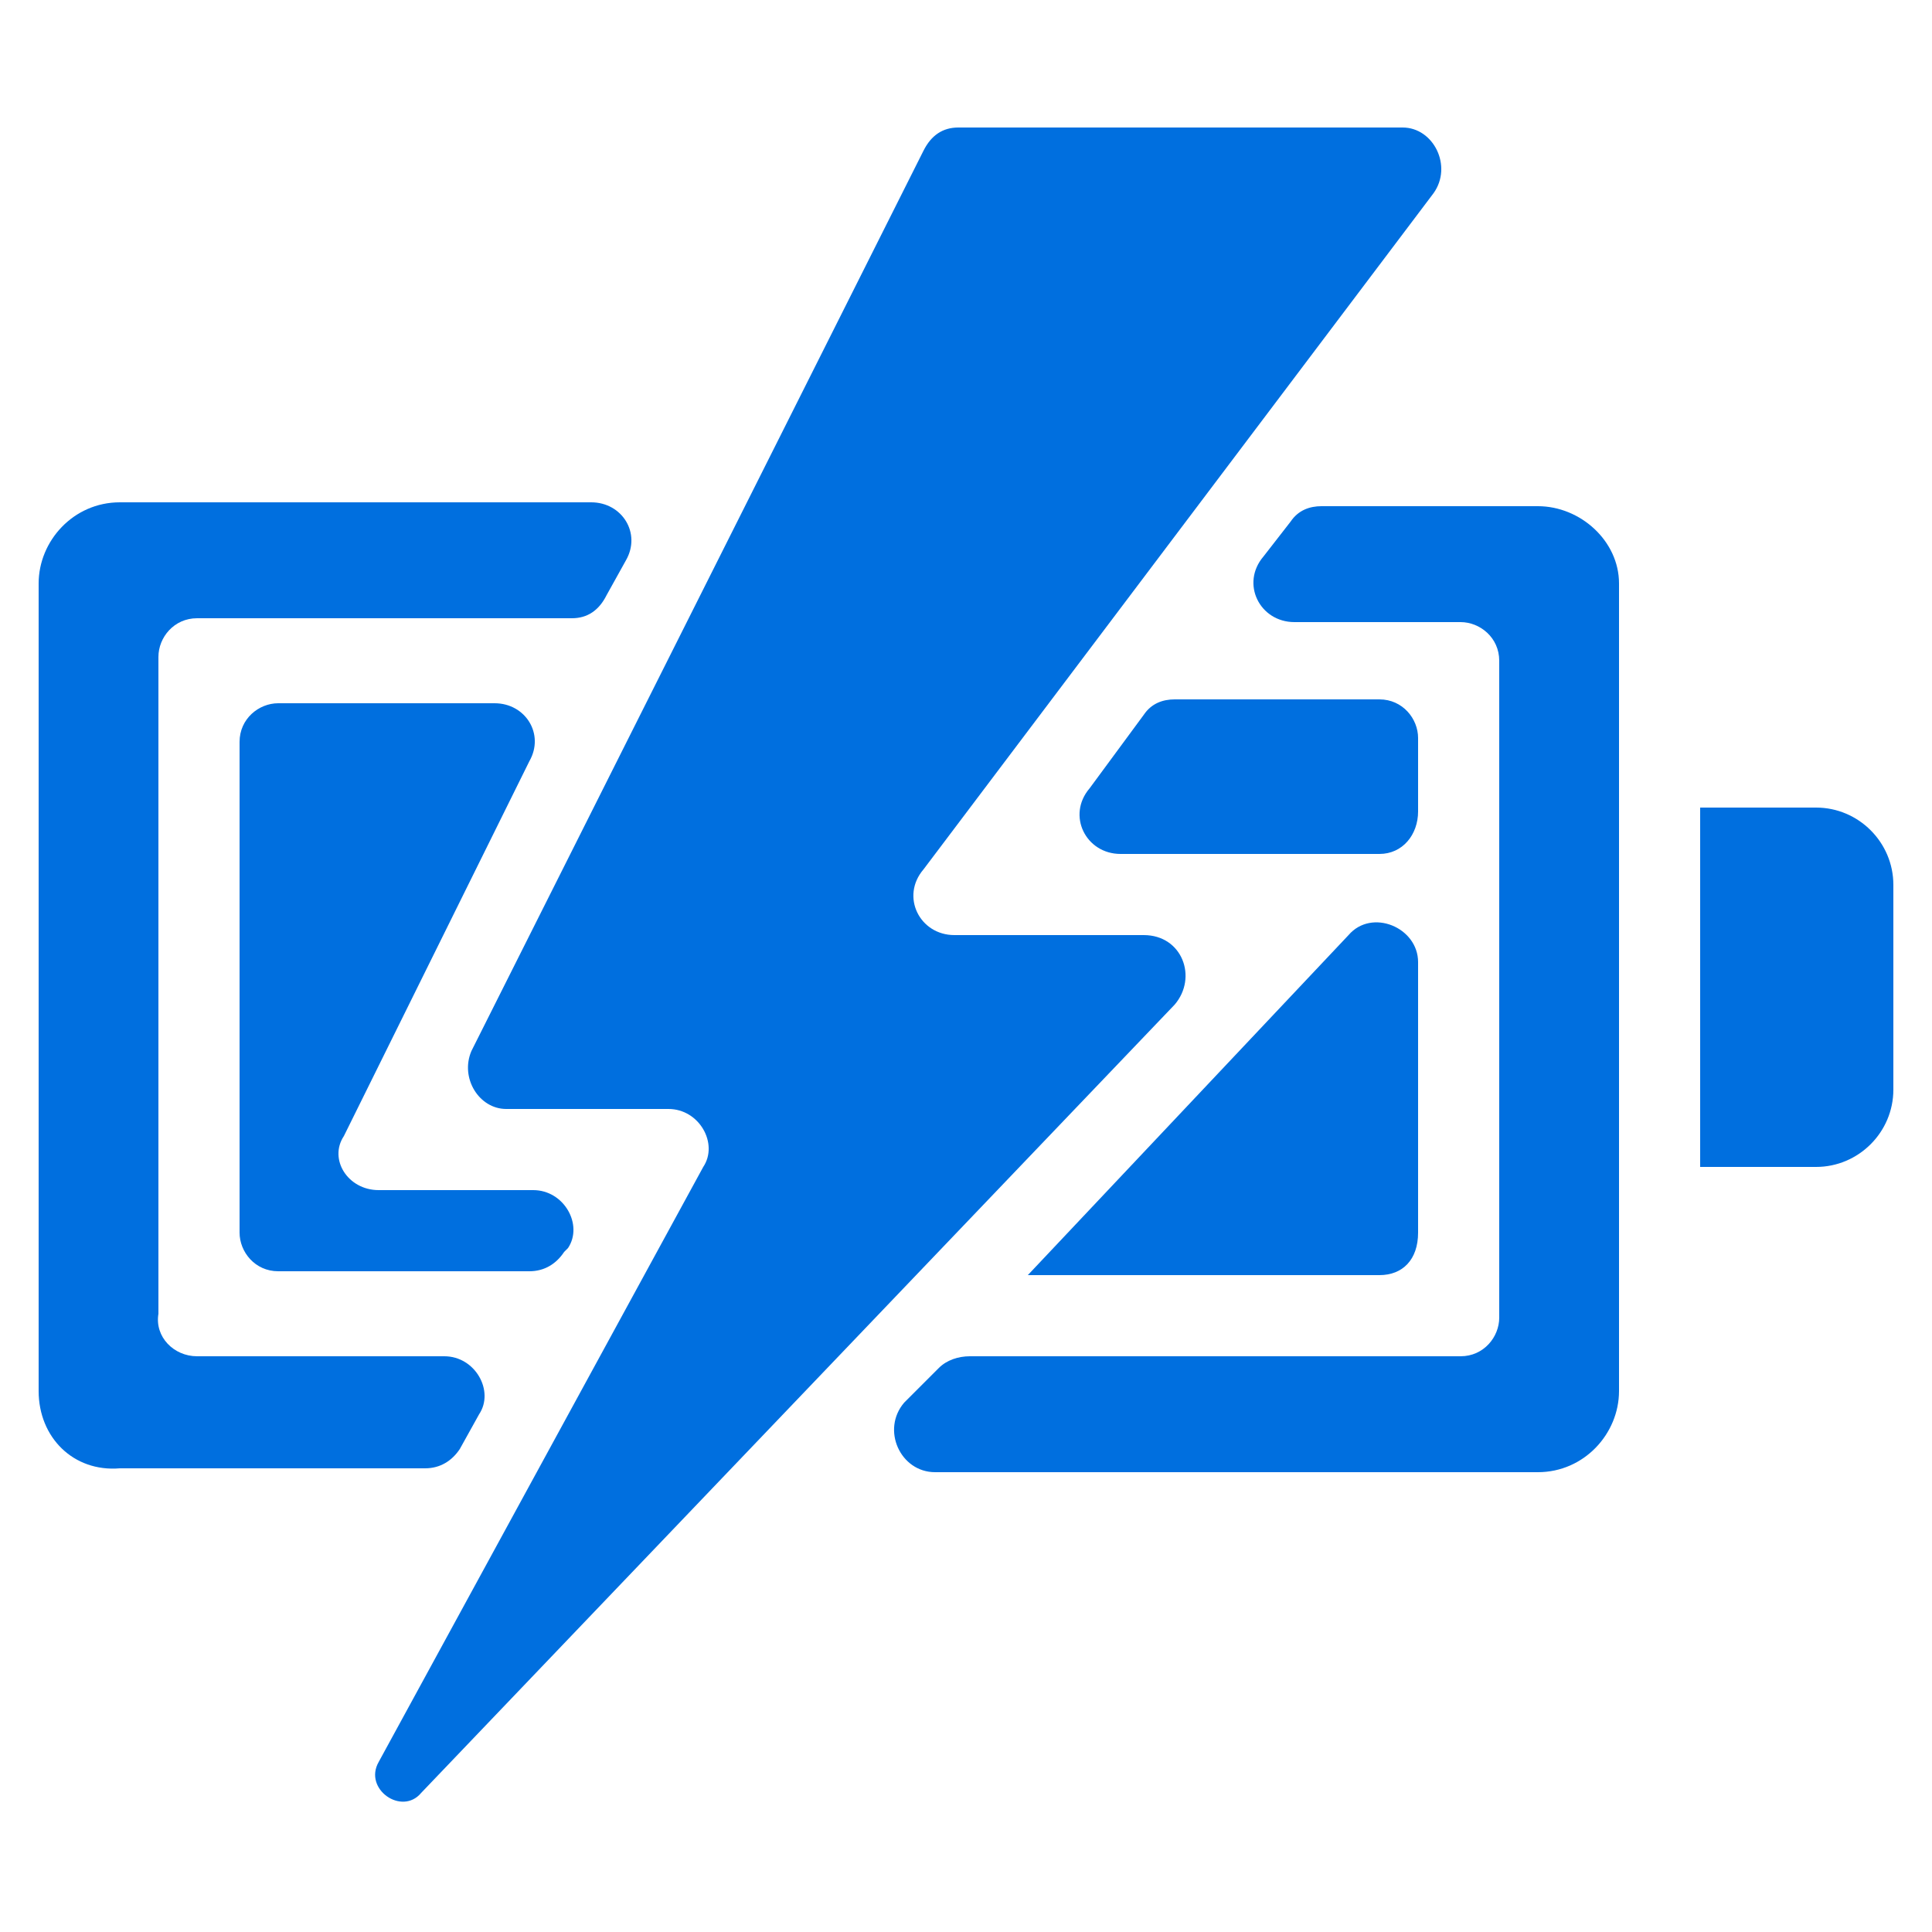
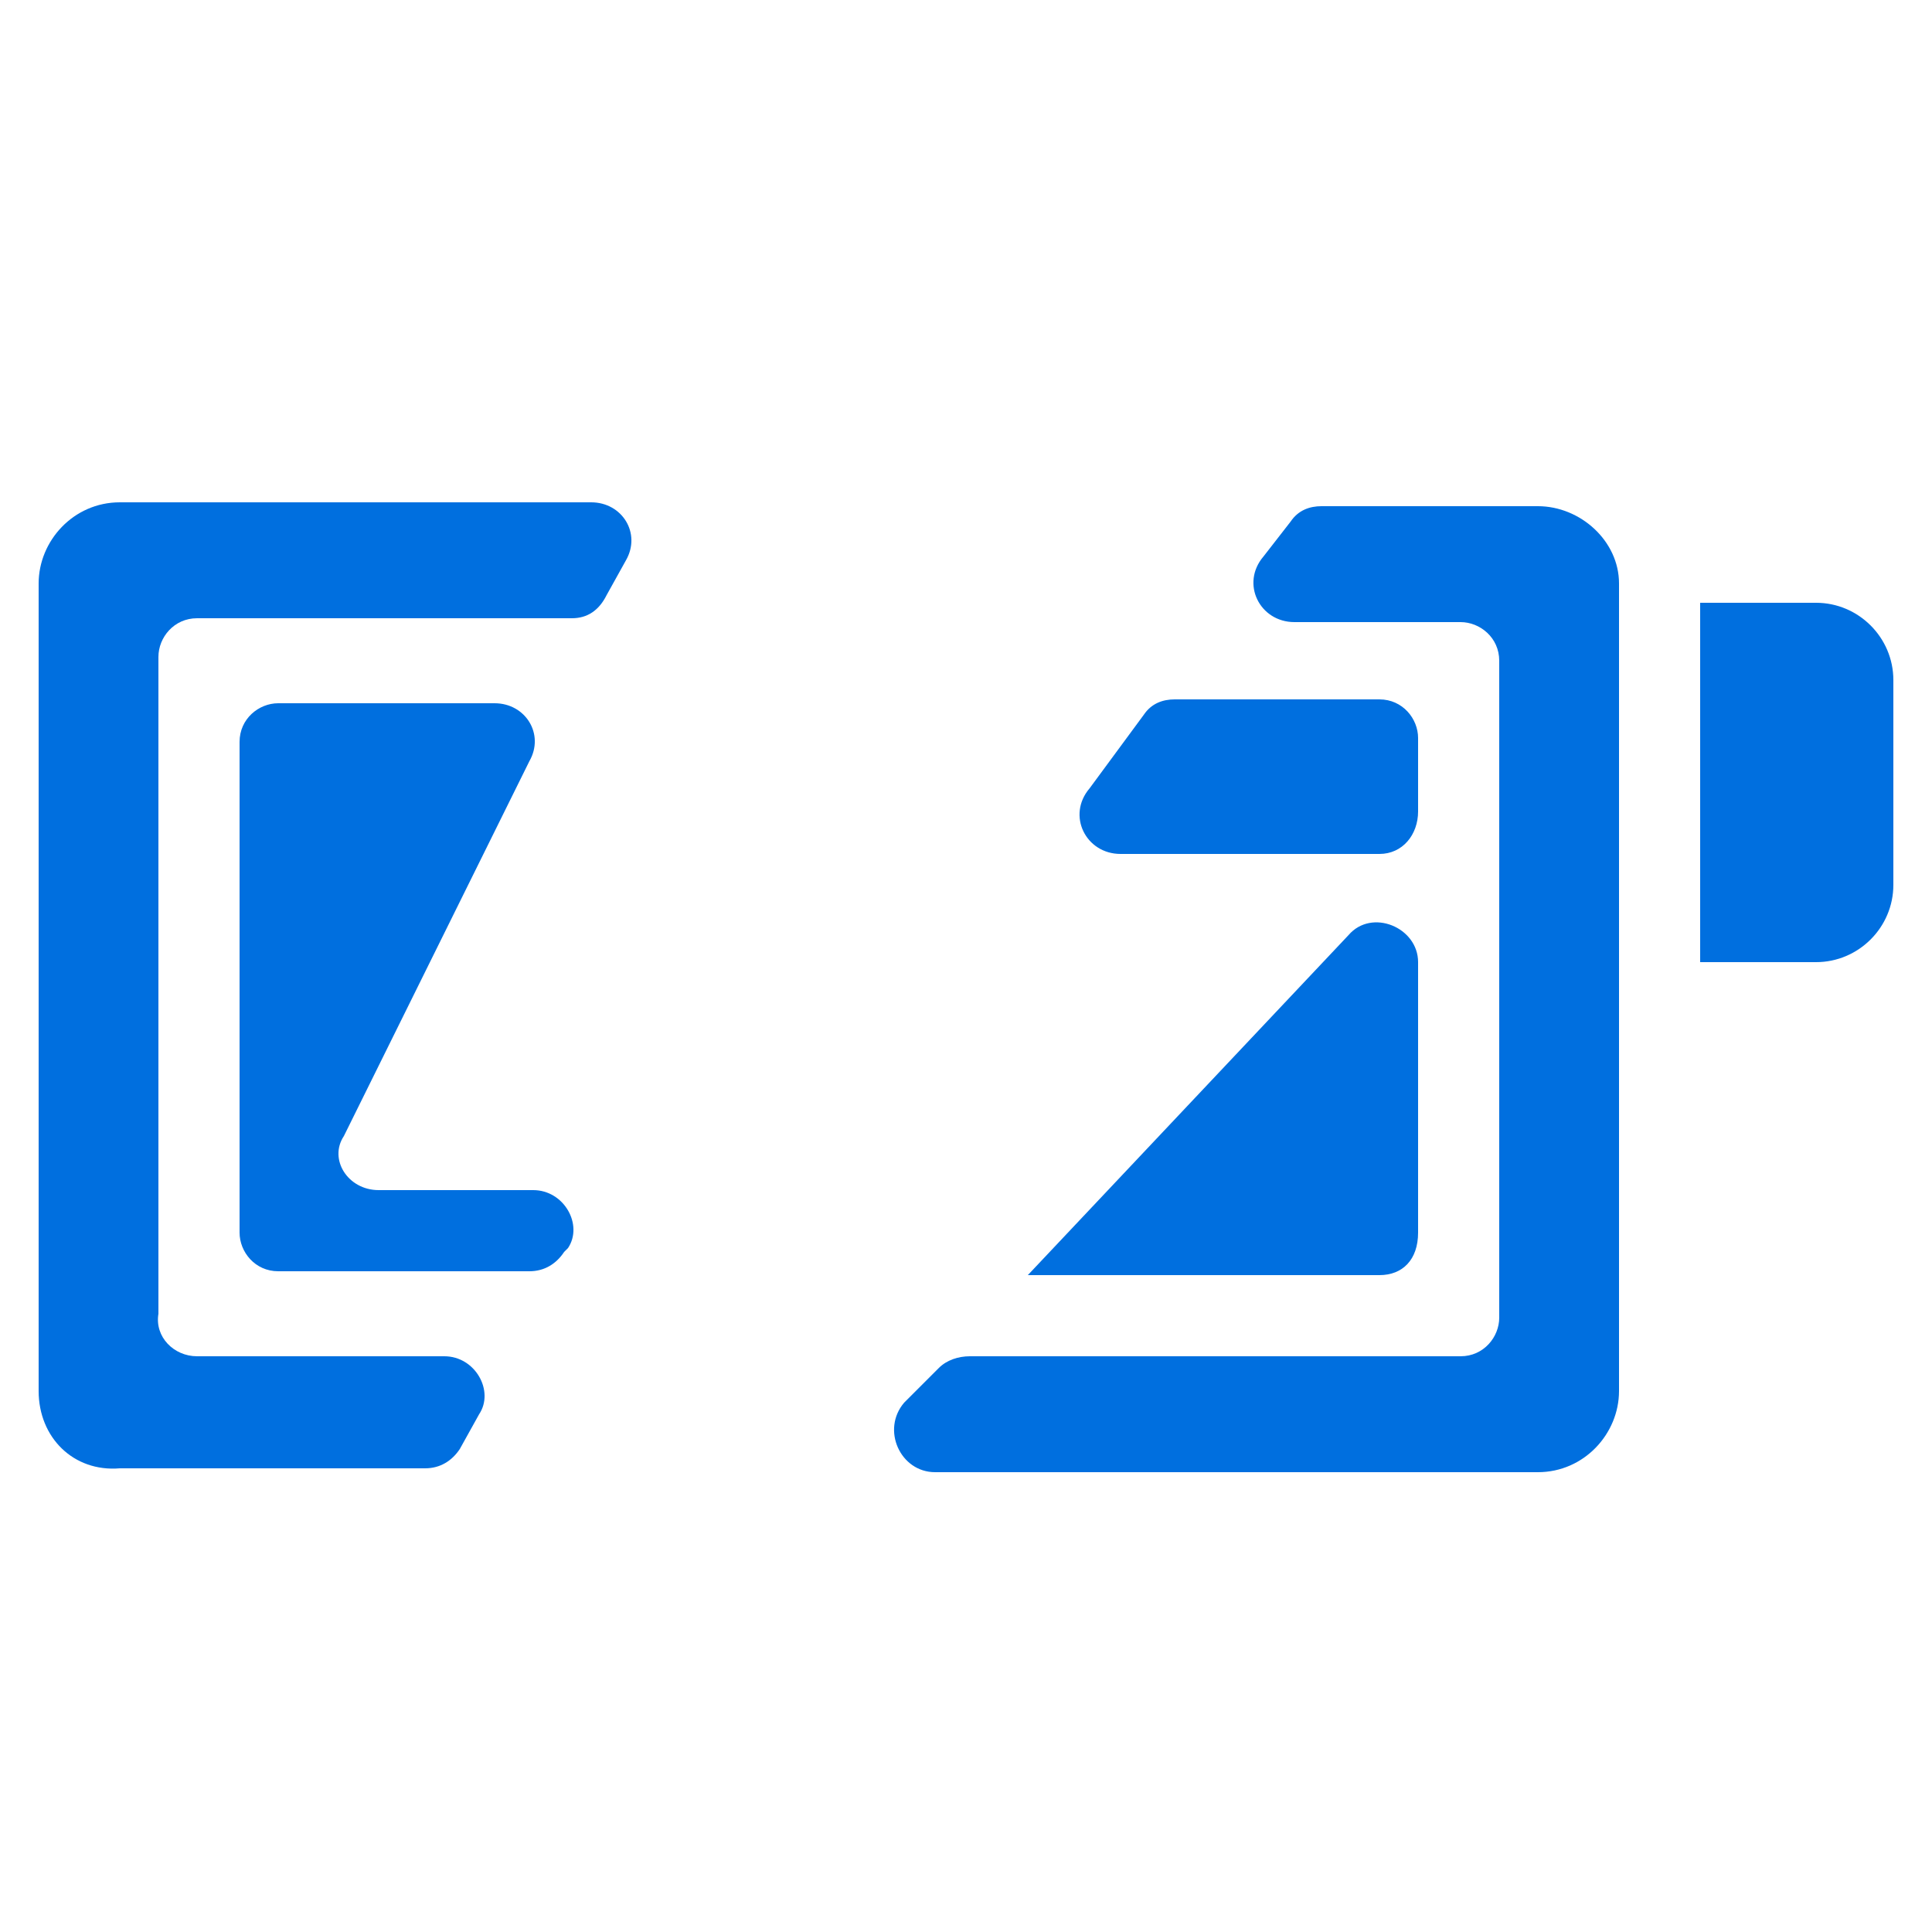
<svg xmlns="http://www.w3.org/2000/svg" version="1.1" width="512" height="512" x="0" y="0" viewBox="0 0 50 50" style="enable-background:new 0 0 512 512" xml:space="preserve" class="">
  <g>
    <path d="M9.8 30.8h4c.8 0 1.3.9.9 1.5l-.1.1c-.2.3-.5.5-.9.5H7.2c-.6 0-1-.5-1-1V19.2c0-.6.5-1 1-1h5.6c.8 0 1.3.8.9 1.5l-4.8 9.7c-.4.6.1 1.4.9 1.4z" fill="#006fdf" opacity="1" data-original="#000000" class="" />
    <path d="M5.1 35.1h6.4c.8 0 1.3.9.9 1.5l-.5.9c-.2.3-.5.5-.9.5H3.1c-1.2.1-2.1-.8-2.1-2V15.1C1 14 1.9 13 3.1 13h12.2c.8 0 1.3.8.9 1.5l-.5.9c-.2.4-.5.6-.9.6H5.1c-.6 0-1 .5-1 1v17c-.1.6.4 1.1 1 1.1zM35.7 22.1H29c-.9 0-1.4-1-.8-1.7l1.4-1.9c.2-.3.5-.4.8-.4h5.3c.6 0 1 .5 1 1V21c0 .6-.4 1.1-1 1.1zM35.7 33h-9.1l8.3-8.8c.6-.7 1.8-.2 1.8.7v7c0 .7-.4 1.1-1 1.1z" fill="#006fdf" opacity="1" data-original="#000000" class="" />
-     <path d="M41.9 15.1V36c0 1.1-.9 2.1-2.1 2.1H24.2c-.9 0-1.4-1.1-.8-1.8l.9-.9c.2-.2.5-.3.8-.3h12.7c.6 0 1-.5 1-1v-17c0-.6-.5-1-1-1h-4.3c-.9 0-1.4-1-.8-1.7l.7-.9c.2-.3.5-.4.8-.4h5.6c1.1 0 2.1.9 2.1 2zM49 22.9v5.3c0 1.1-.9 2-2 2h-3v-9.3h3c1.1 0 2 .9 2 2z" fill="#006fdf" opacity="1" data-original="#000000" class="" />
-     <path d="M23.9 3.9 12.2 27.2c-.3.7.2 1.5.9 1.5h4.2c.8 0 1.3.9.9 1.5L9.8 45.6c-.4.7.6 1.4 1.1.8L30.4 26c.6-.7.2-1.8-.8-1.8h-4.9c-.9 0-1.4-1-.8-1.7L37.1 5c.5-.7 0-1.7-.8-1.7H24.8c-.4 0-.7.2-.9.6z" fill="#006fdf" opacity="1" data-original="#000000" class="" />
+     <path d="M41.9 15.1V36c0 1.1-.9 2.1-2.1 2.1H24.2c-.9 0-1.4-1.1-.8-1.8l.9-.9c.2-.2.5-.3.8-.3h12.7c.6 0 1-.5 1-1v-17c0-.6-.5-1-1-1h-4.3c-.9 0-1.4-1-.8-1.7l.7-.9c.2-.3.5-.4.8-.4h5.6c1.1 0 2.1.9 2.1 2zM49 22.9c0 1.1-.9 2-2 2h-3v-9.3h3c1.1 0 2 .9 2 2z" fill="#006fdf" opacity="1" data-original="#000000" class="" />
  </g>
</svg>